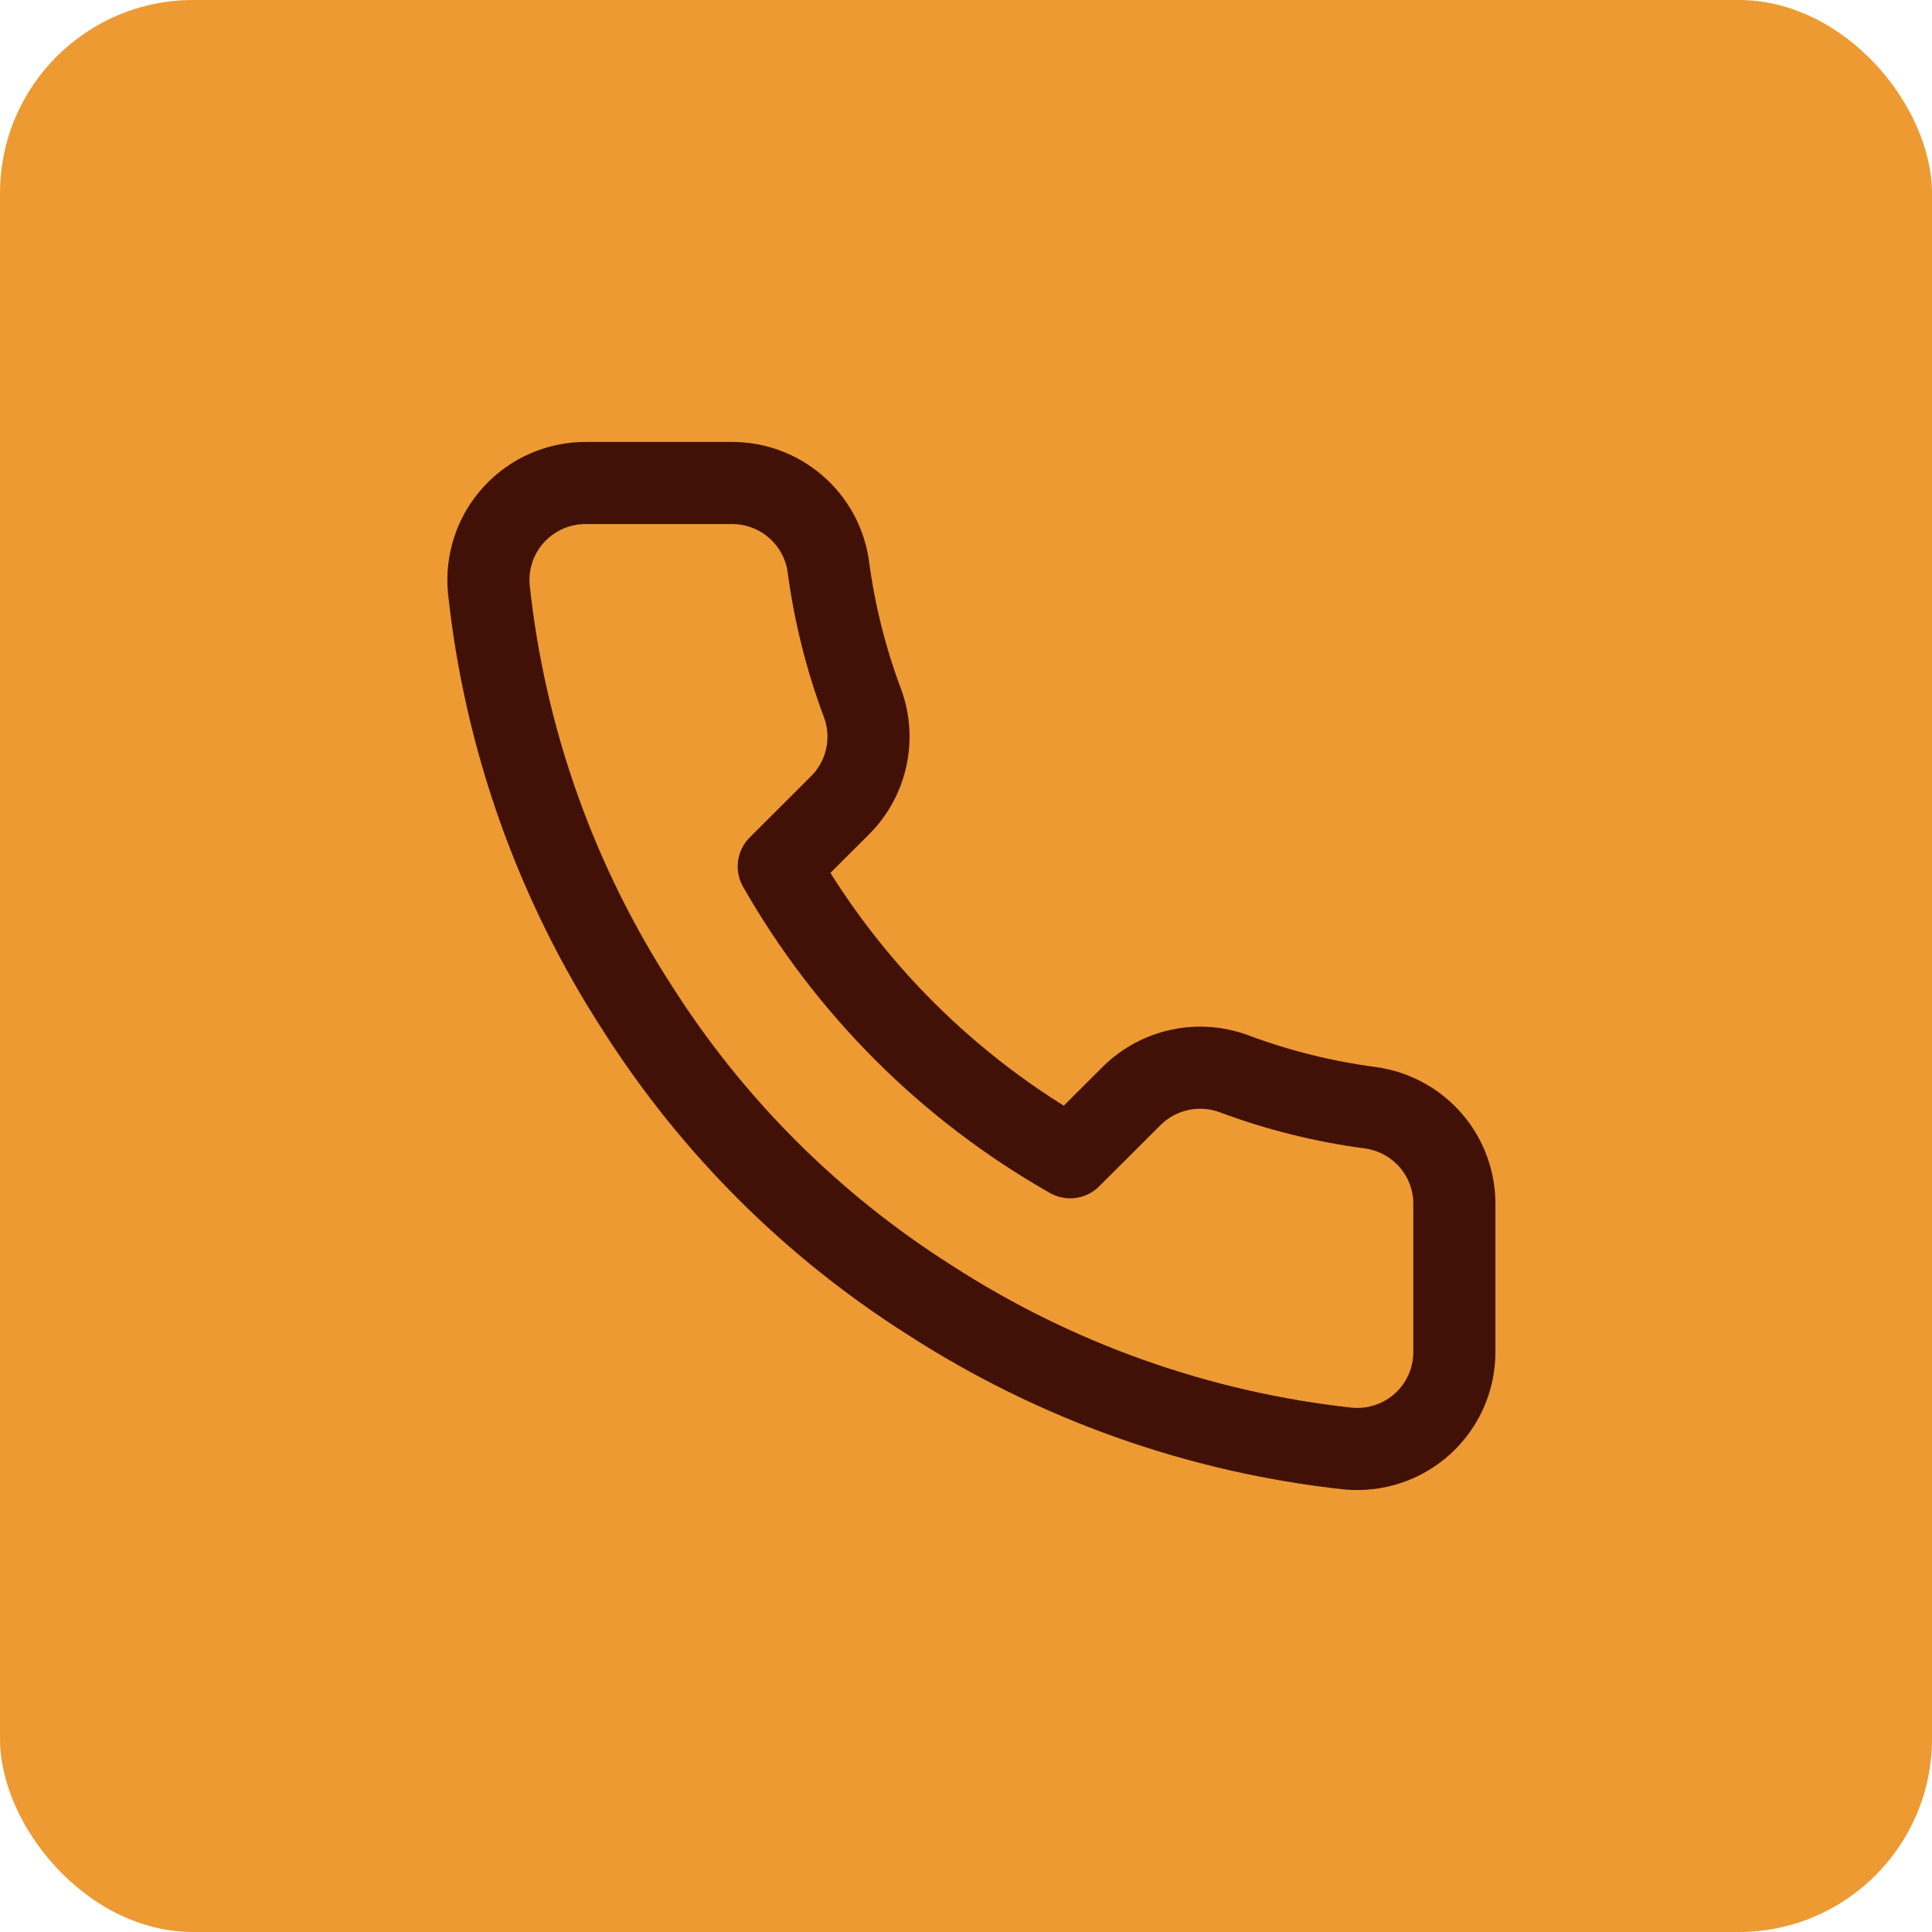
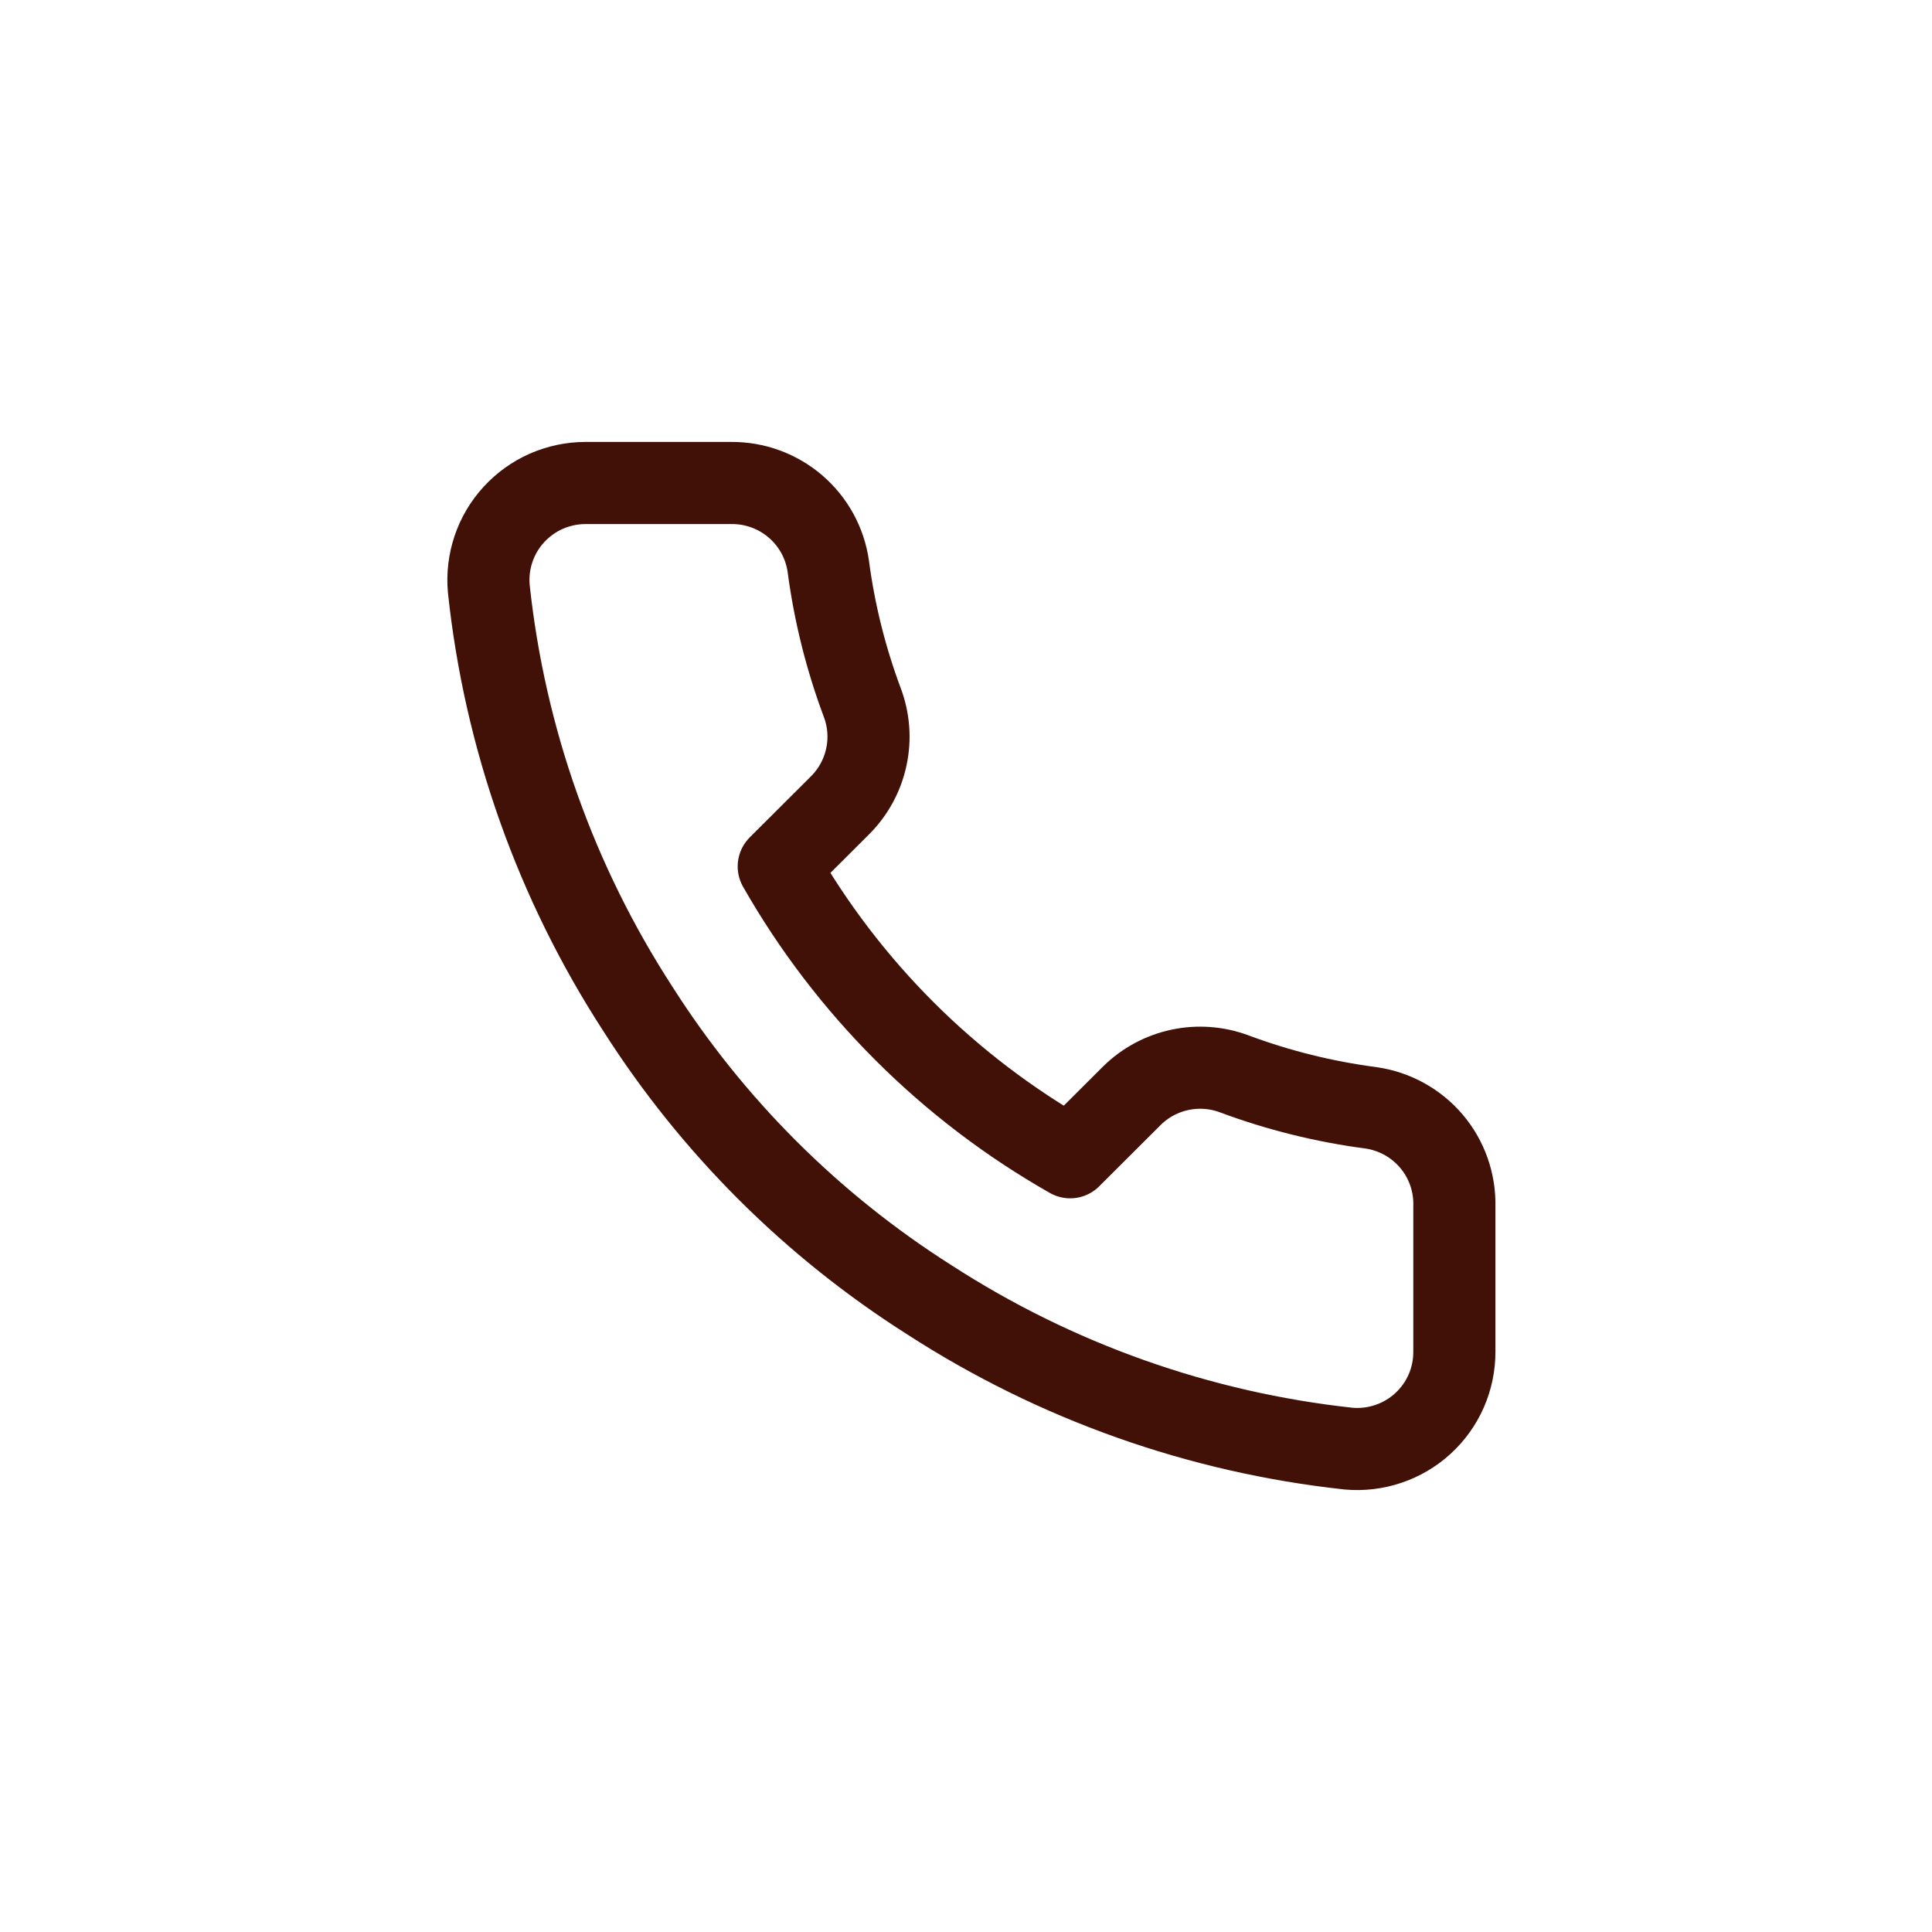
<svg xmlns="http://www.w3.org/2000/svg" width="40" height="40" viewBox="0 0 40 40" fill="none">
-   <rect width="40" height="40" rx="4" fill="#ED9A32" />
  <path d="M30.111 24.974V27.985C30.112 28.264 30.055 28.541 29.943 28.797C29.831 29.053 29.666 29.283 29.46 29.472C29.253 29.661 29.01 29.805 28.744 29.894C28.479 29.984 28.198 30.017 27.919 29.992C24.825 29.656 21.852 28.601 19.241 26.911C16.811 25.37 14.751 23.314 13.207 20.889C11.508 18.271 10.45 15.29 10.12 12.188C10.095 11.91 10.128 11.631 10.217 11.367C10.306 11.102 10.449 10.86 10.638 10.654C10.826 10.448 11.055 10.284 11.31 10.171C11.566 10.059 11.842 10 12.121 10H15.138C15.626 9.995 16.099 10.168 16.469 10.485C16.839 10.803 17.081 11.244 17.149 11.726C17.276 12.69 17.513 13.636 17.853 14.546C17.988 14.905 18.018 15.296 17.937 15.671C17.857 16.047 17.671 16.391 17.401 16.664L16.123 17.939C17.555 20.451 19.639 22.531 22.157 23.96L23.434 22.686C23.707 22.416 24.053 22.23 24.429 22.15C24.805 22.07 25.196 22.099 25.556 22.234C26.468 22.574 27.416 22.809 28.382 22.936C28.87 23.005 29.316 23.251 29.635 23.626C29.954 24.002 30.123 24.482 30.111 24.974Z" stroke="#411107" stroke-width="1.7" stroke-linecap="round" stroke-linejoin="round" />
</svg>